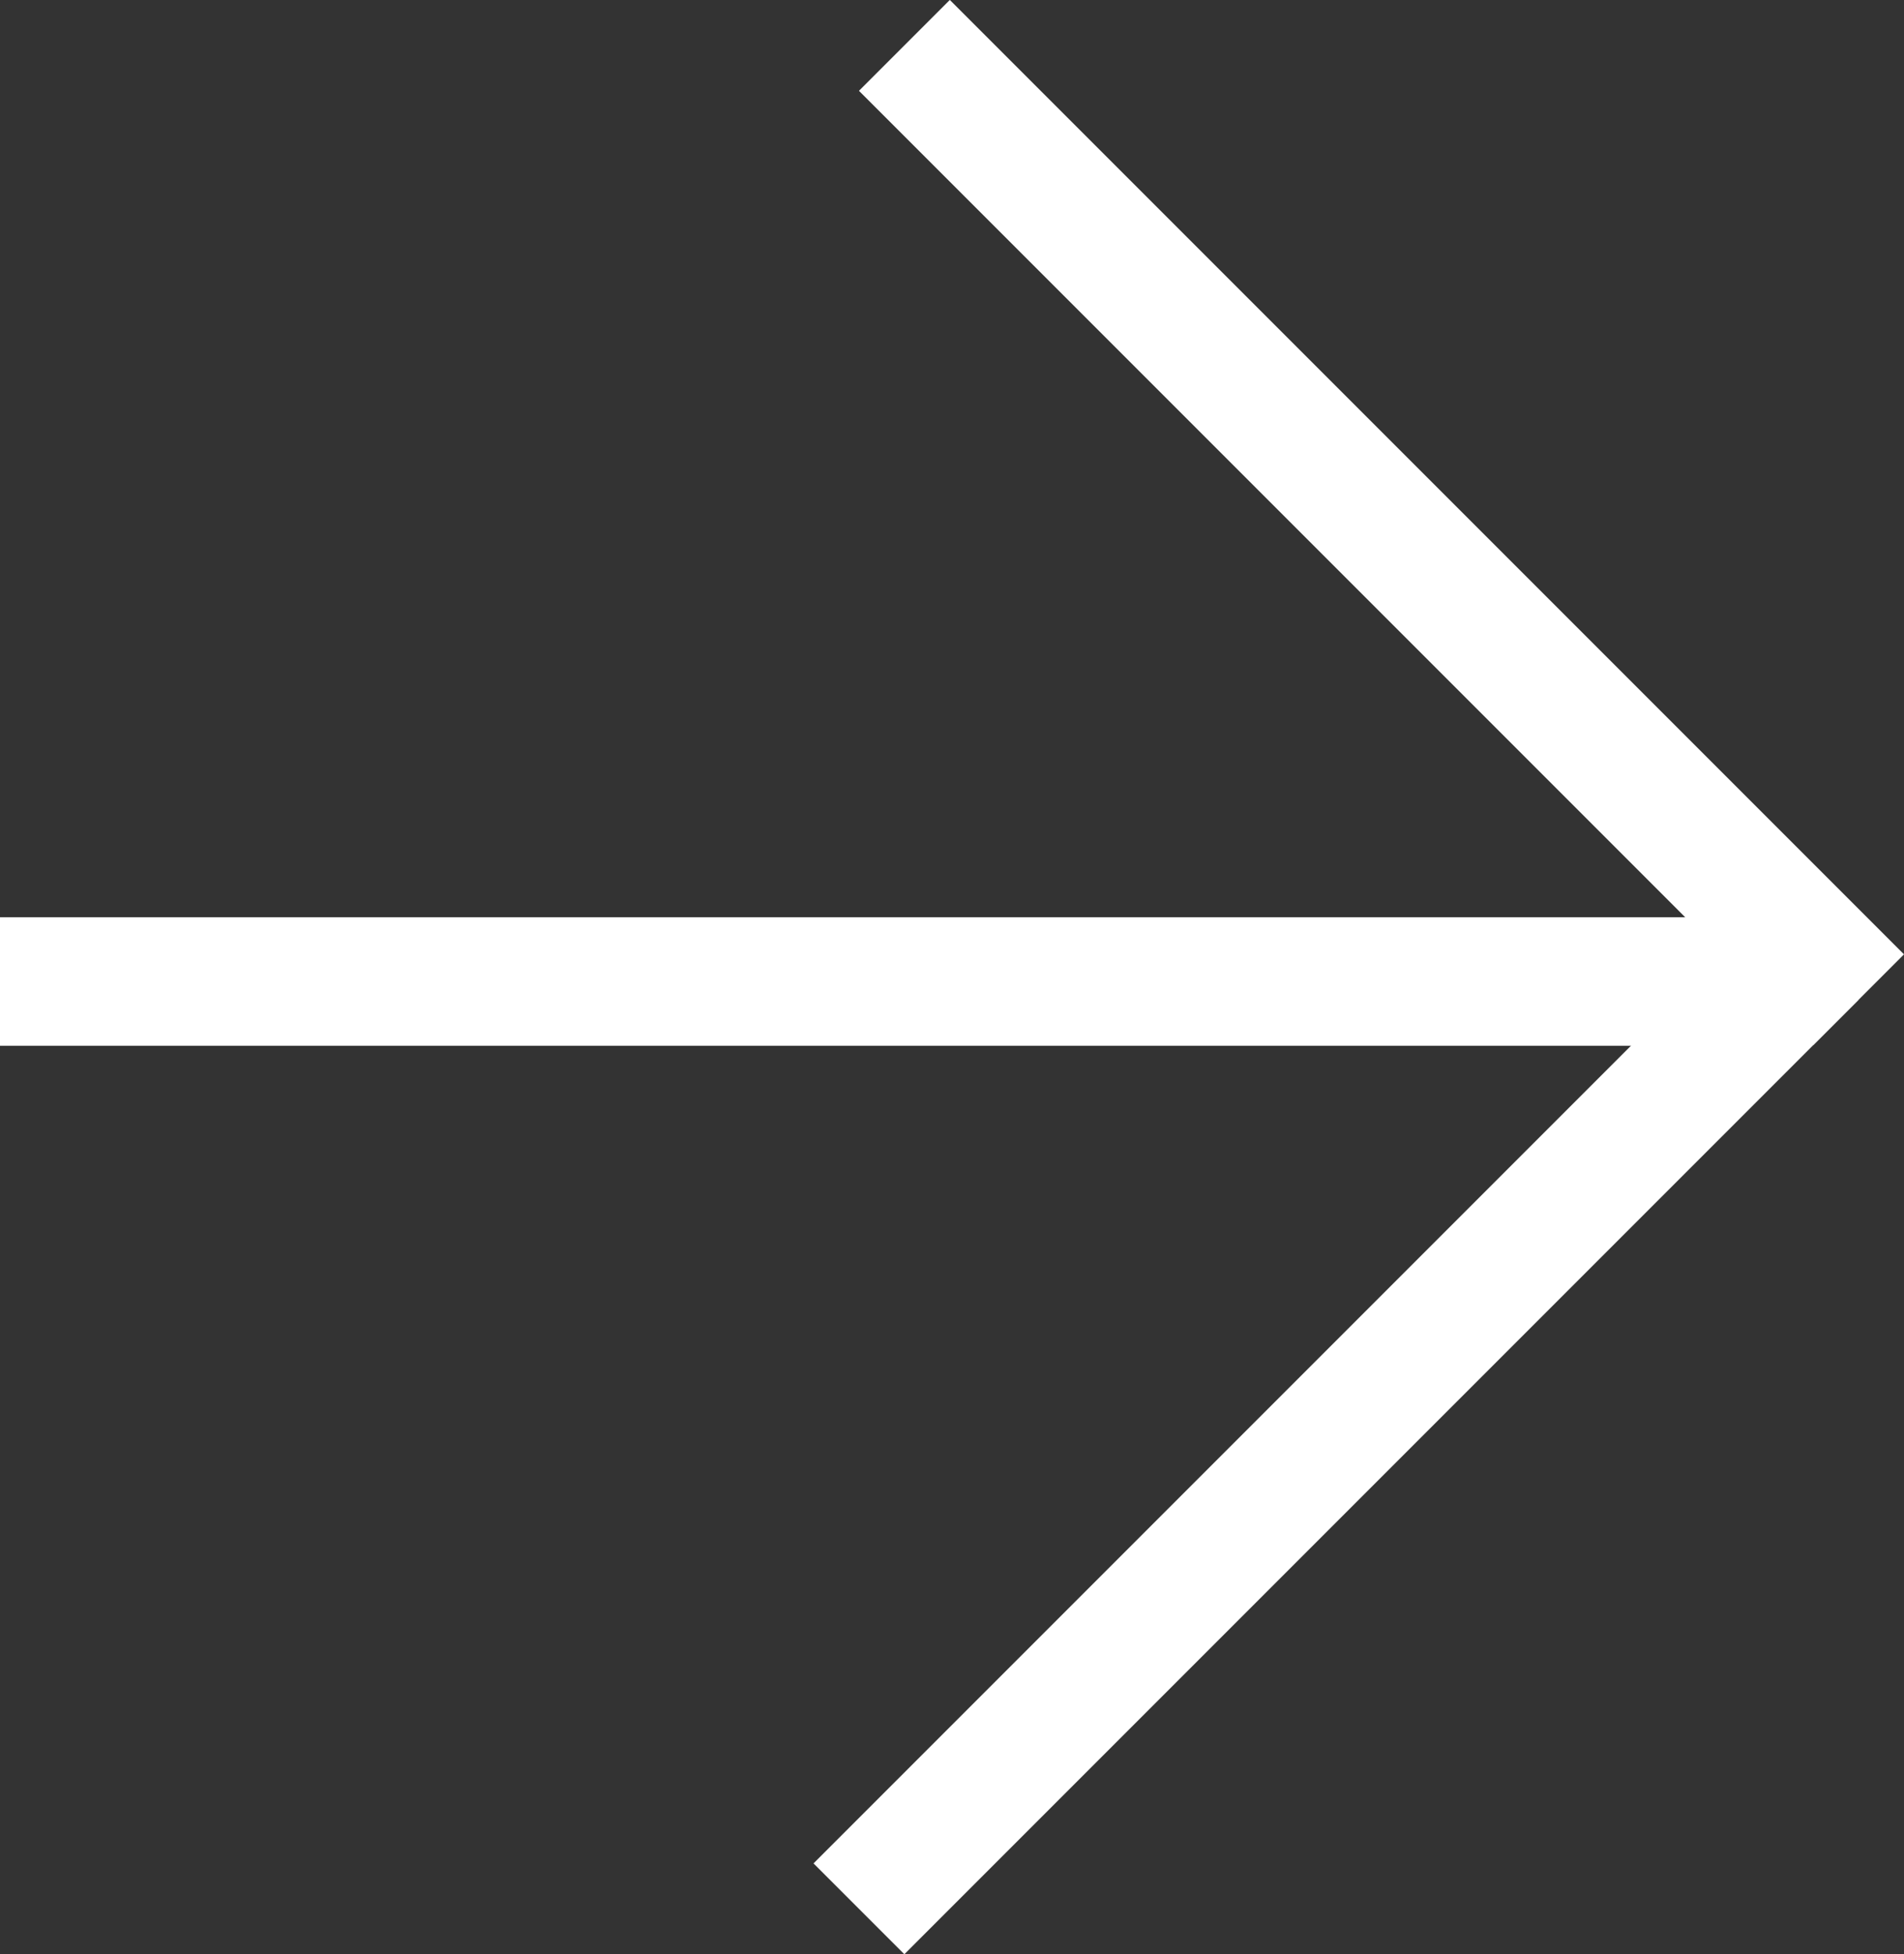
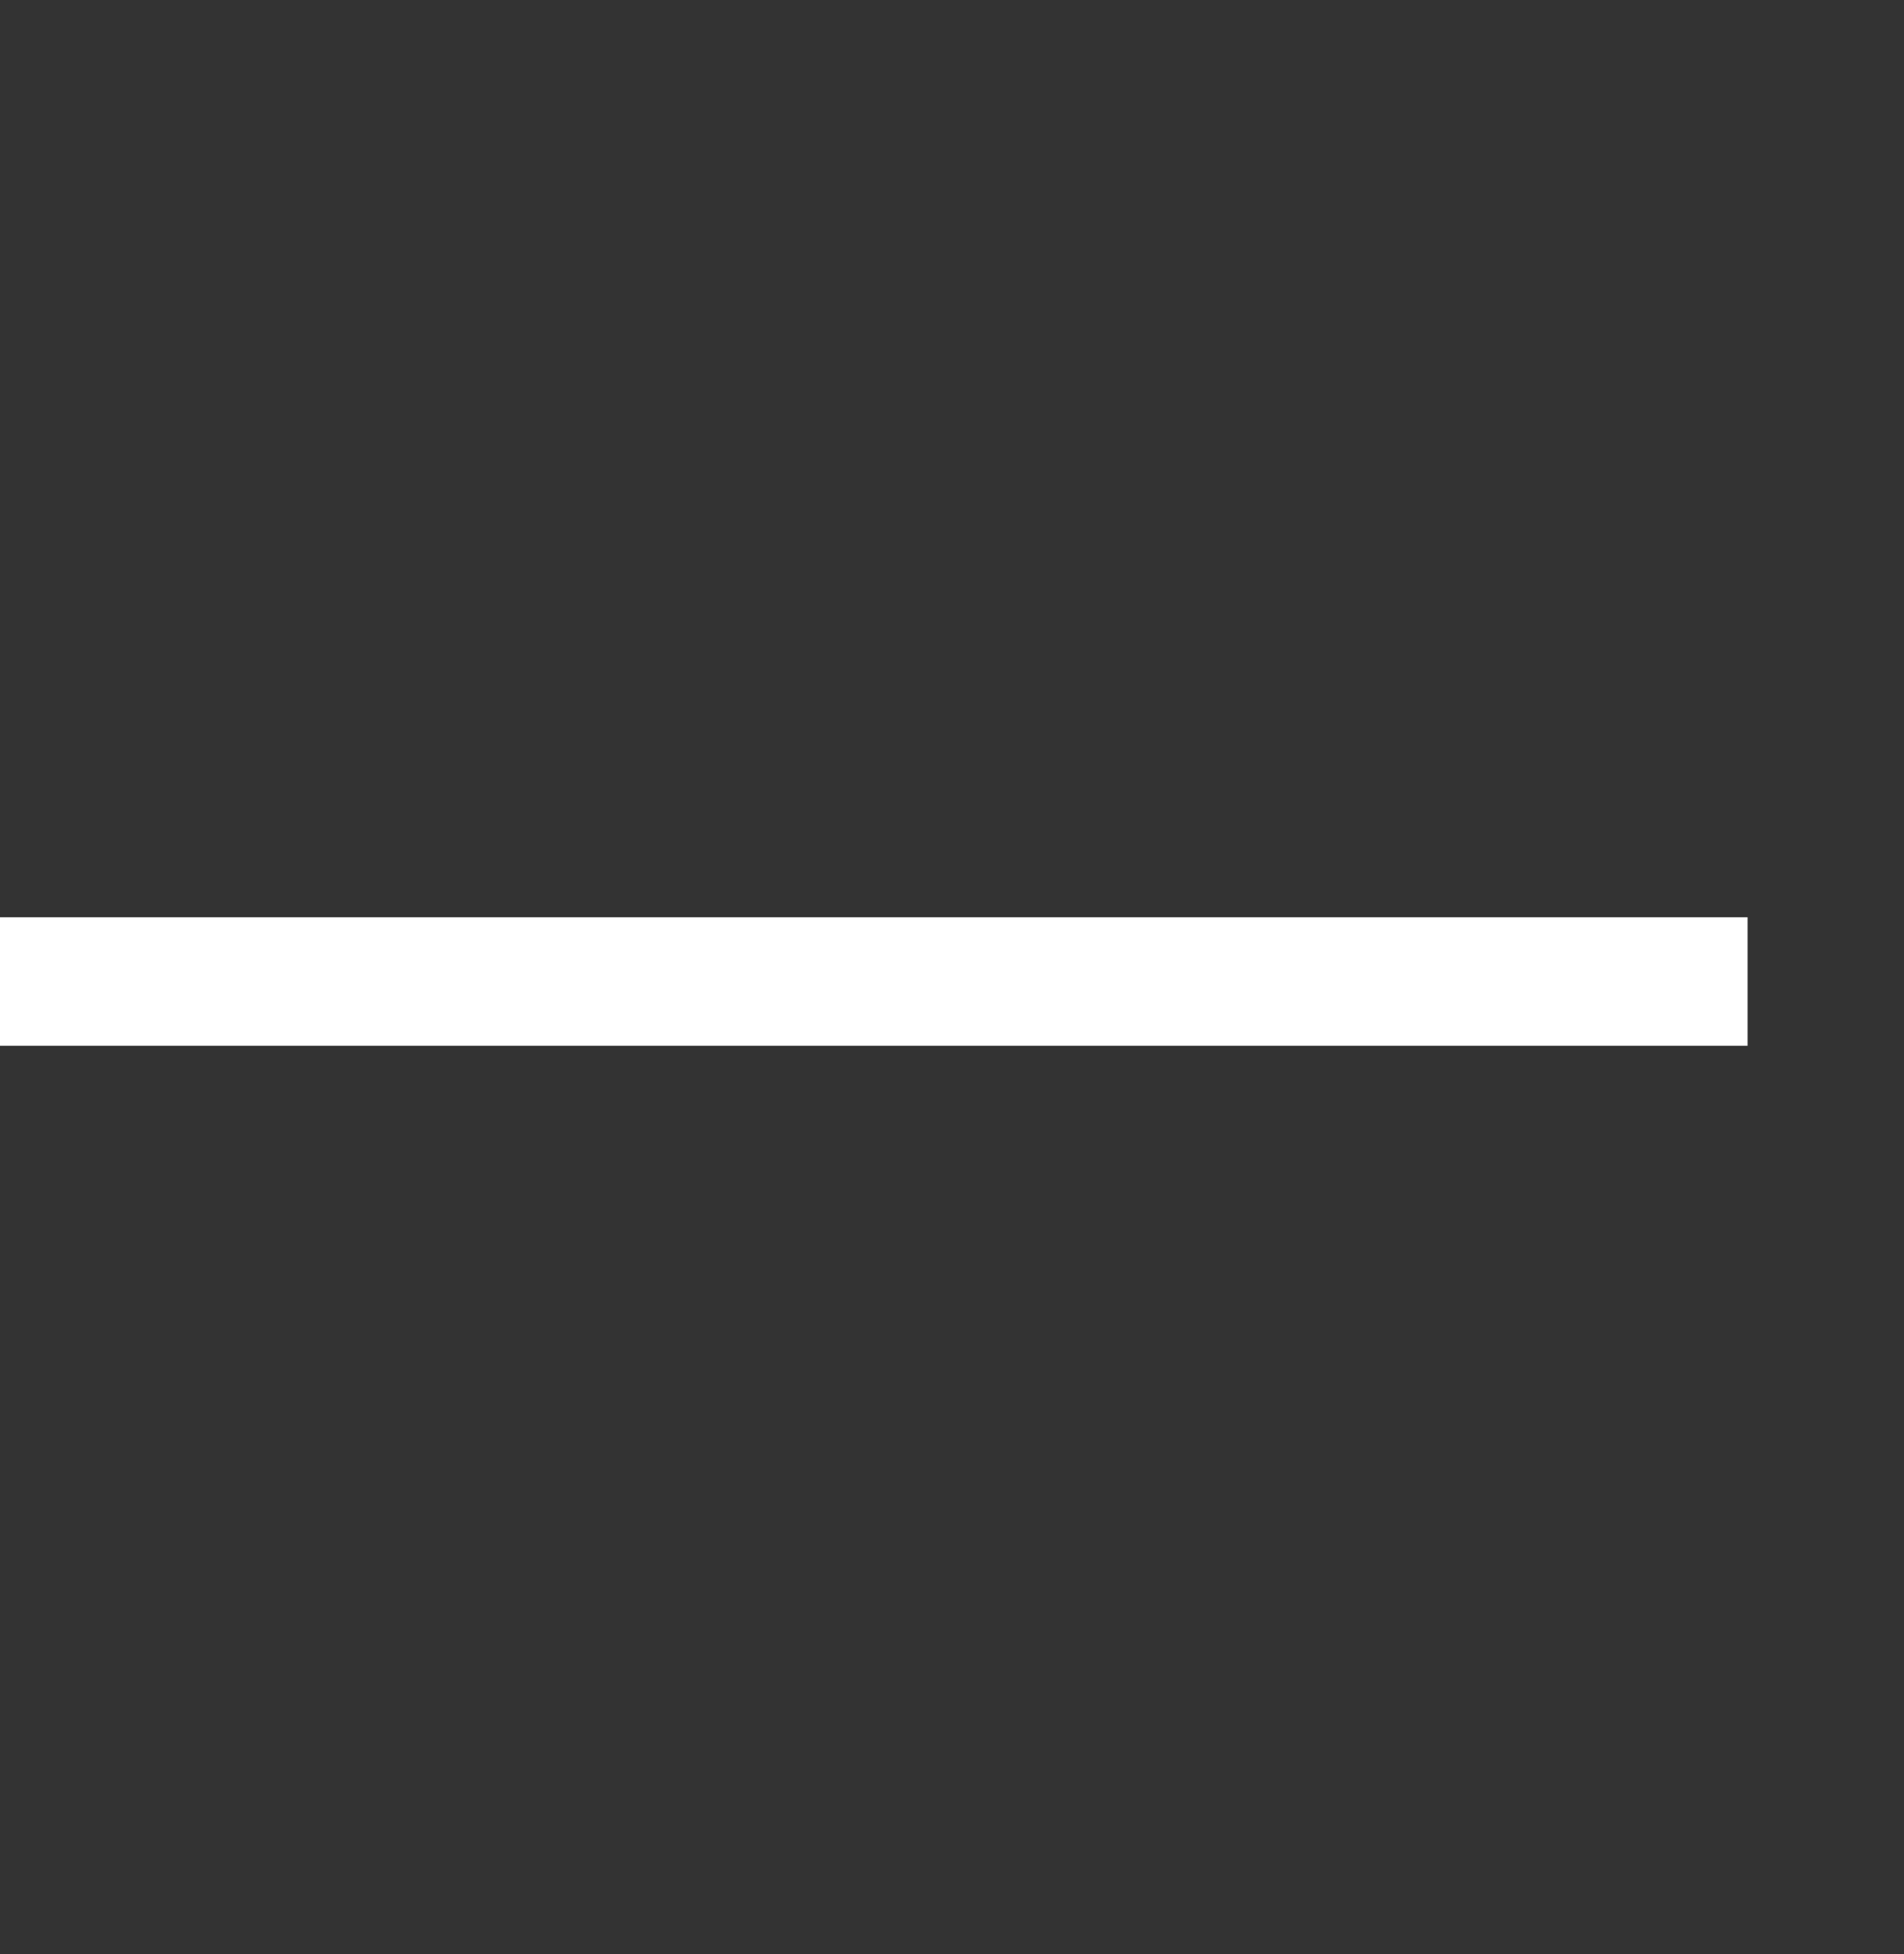
<svg xmlns="http://www.w3.org/2000/svg" width="17.918" height="18.387" viewBox="0 0 17.918 18.387">
  <rect x="0" y="0" width="17.918" height="18.387" fill="#333333" stroke="none" />
  <g id="Group_25" data-name="Group 25" transform="translate(17.918 8.979) rotate(135)">
-     <rect id="Rectangle_2" data-name="Rectangle 2" width="12.699" height="1.209" transform="translate(0.605 0)" fill="#fff" />
    <rect id="Rectangle_4" data-name="Rectangle 4" width="16.446" height="1.209" transform="translate(1.649 0.433) rotate(45)" fill="#fff" />
-     <rect id="Rectangle_3" data-name="Rectangle 3" width="12.699" height="1.209" transform="translate(1.209 0) rotate(90)" fill="#fff" />
  </g>
</svg>